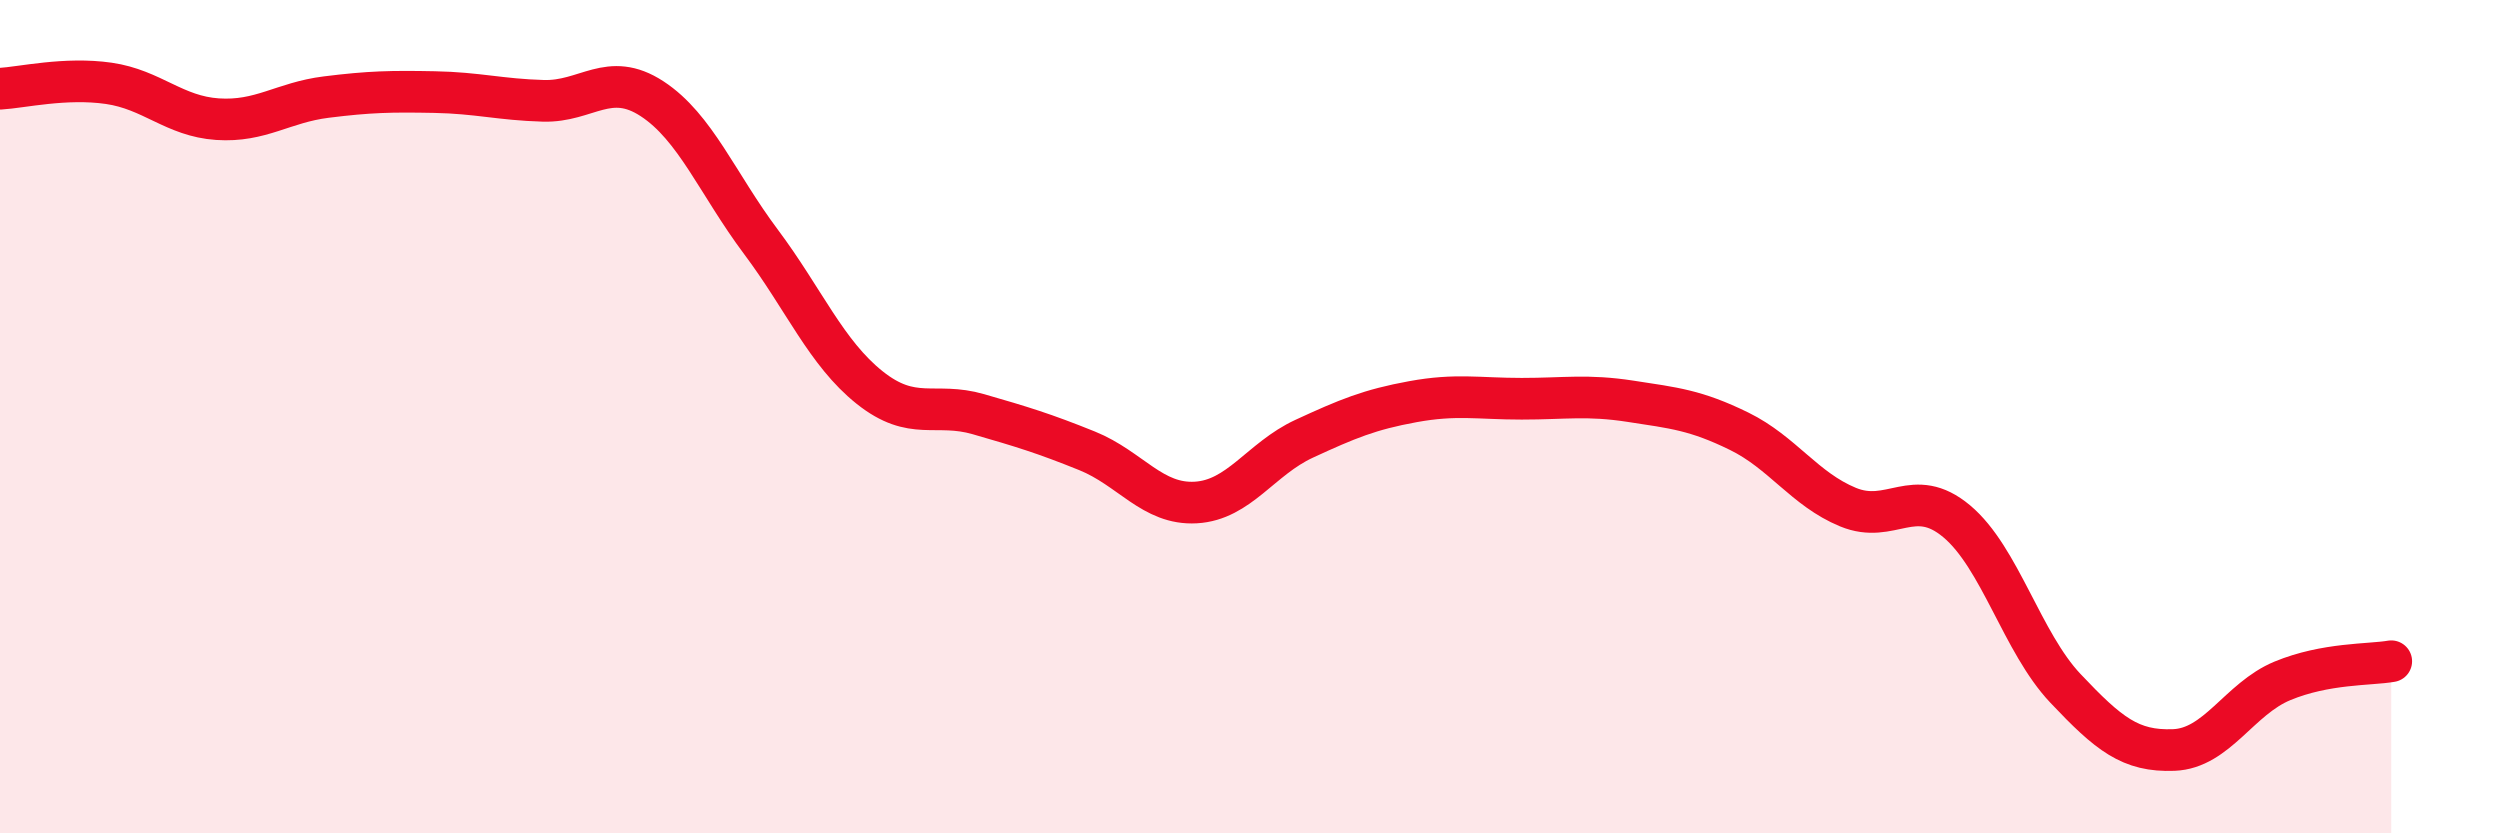
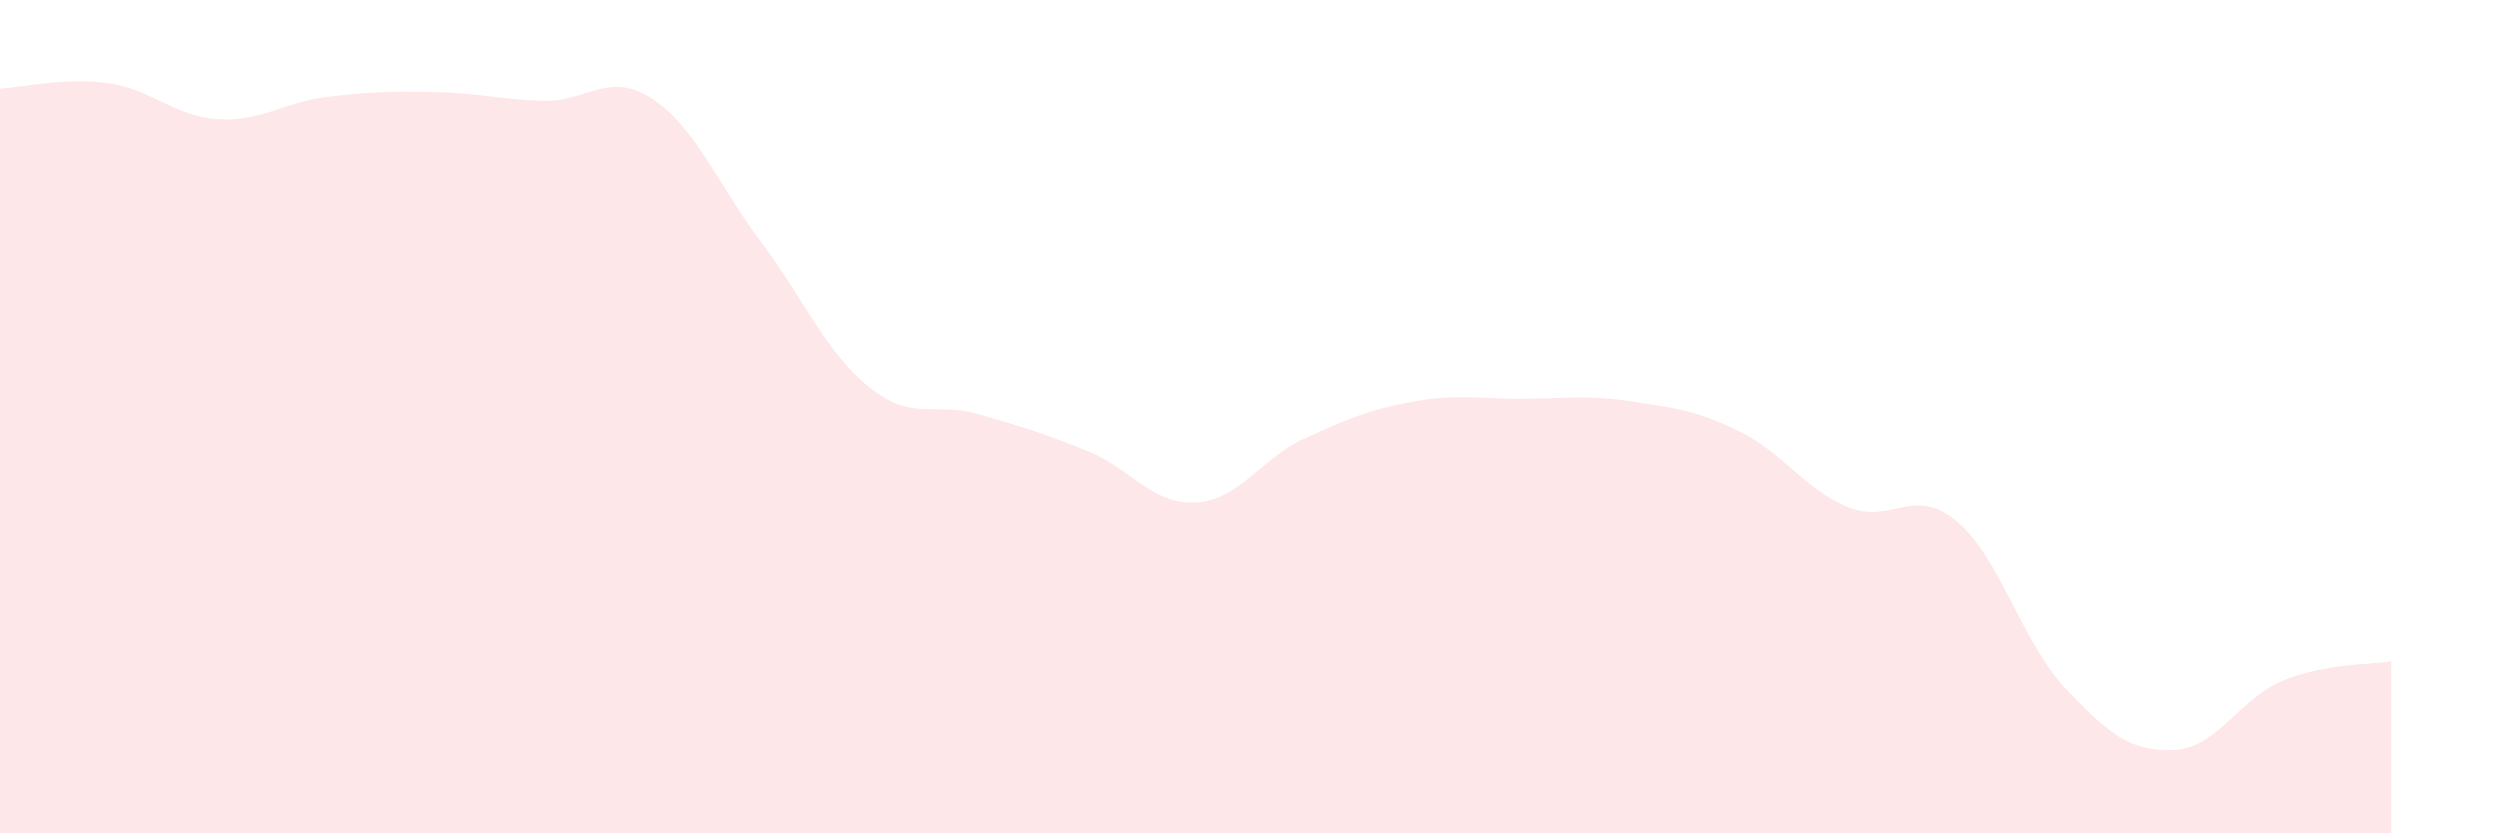
<svg xmlns="http://www.w3.org/2000/svg" width="60" height="20" viewBox="0 0 60 20">
  <path d="M 0,2.13 C 0.52,2.1 1.57,1.85 2.61,2 C 3.65,2.15 4.18,2.79 5.22,2.86 C 6.26,2.93 6.79,2.46 7.83,2.33 C 8.87,2.2 9.39,2.19 10.43,2.21 C 11.47,2.23 12,2.39 13.04,2.42 C 14.08,2.45 14.61,1.69 15.65,2.37 C 16.69,3.05 17.22,4.41 18.26,5.8 C 19.3,7.19 19.83,8.47 20.87,9.3 C 21.91,10.13 22.44,9.64 23.48,9.94 C 24.52,10.24 25.05,10.4 26.09,10.82 C 27.13,11.24 27.66,12.12 28.7,12.06 C 29.74,12 30.26,11.01 31.3,10.53 C 32.34,10.05 32.87,9.83 33.91,9.64 C 34.95,9.45 35.48,9.57 36.52,9.57 C 37.56,9.57 38.09,9.47 39.13,9.63 C 40.17,9.79 40.7,9.84 41.74,10.35 C 42.78,10.86 43.31,11.74 44.35,12.17 C 45.39,12.6 45.92,11.64 46.96,12.51 C 48,13.38 48.53,15.42 49.57,16.52 C 50.61,17.62 51.13,18.04 52.17,18 C 53.21,17.96 53.74,16.77 54.78,16.34 C 55.82,15.91 56.87,15.96 57.39,15.87L57.39 20L0 20Z" fill="#EB0A25" opacity="0.1" stroke-linecap="round" stroke-linejoin="round" />
-   <path d="M 0,2.13 C 0.52,2.1 1.57,1.85 2.61,2 C 3.65,2.15 4.18,2.79 5.22,2.86 C 6.26,2.93 6.79,2.46 7.83,2.33 C 8.87,2.2 9.39,2.19 10.43,2.21 C 11.47,2.23 12,2.39 13.04,2.42 C 14.08,2.45 14.61,1.69 15.65,2.37 C 16.69,3.05 17.22,4.41 18.26,5.8 C 19.3,7.19 19.83,8.47 20.87,9.3 C 21.91,10.13 22.44,9.64 23.48,9.94 C 24.52,10.24 25.05,10.4 26.09,10.82 C 27.13,11.24 27.66,12.12 28.7,12.06 C 29.74,12 30.26,11.01 31.3,10.53 C 32.34,10.05 32.87,9.83 33.91,9.64 C 34.95,9.45 35.48,9.57 36.52,9.57 C 37.56,9.57 38.09,9.47 39.13,9.63 C 40.17,9.79 40.7,9.84 41.74,10.35 C 42.78,10.86 43.31,11.74 44.35,12.17 C 45.39,12.6 45.92,11.64 46.96,12.51 C 48,13.38 48.53,15.42 49.57,16.52 C 50.61,17.62 51.13,18.04 52.17,18 C 53.21,17.96 53.74,16.77 54.78,16.34 C 55.82,15.91 56.87,15.96 57.39,15.87" stroke="#EB0A25" stroke-width="1" fill="none" stroke-linecap="round" stroke-linejoin="round" />
</svg>